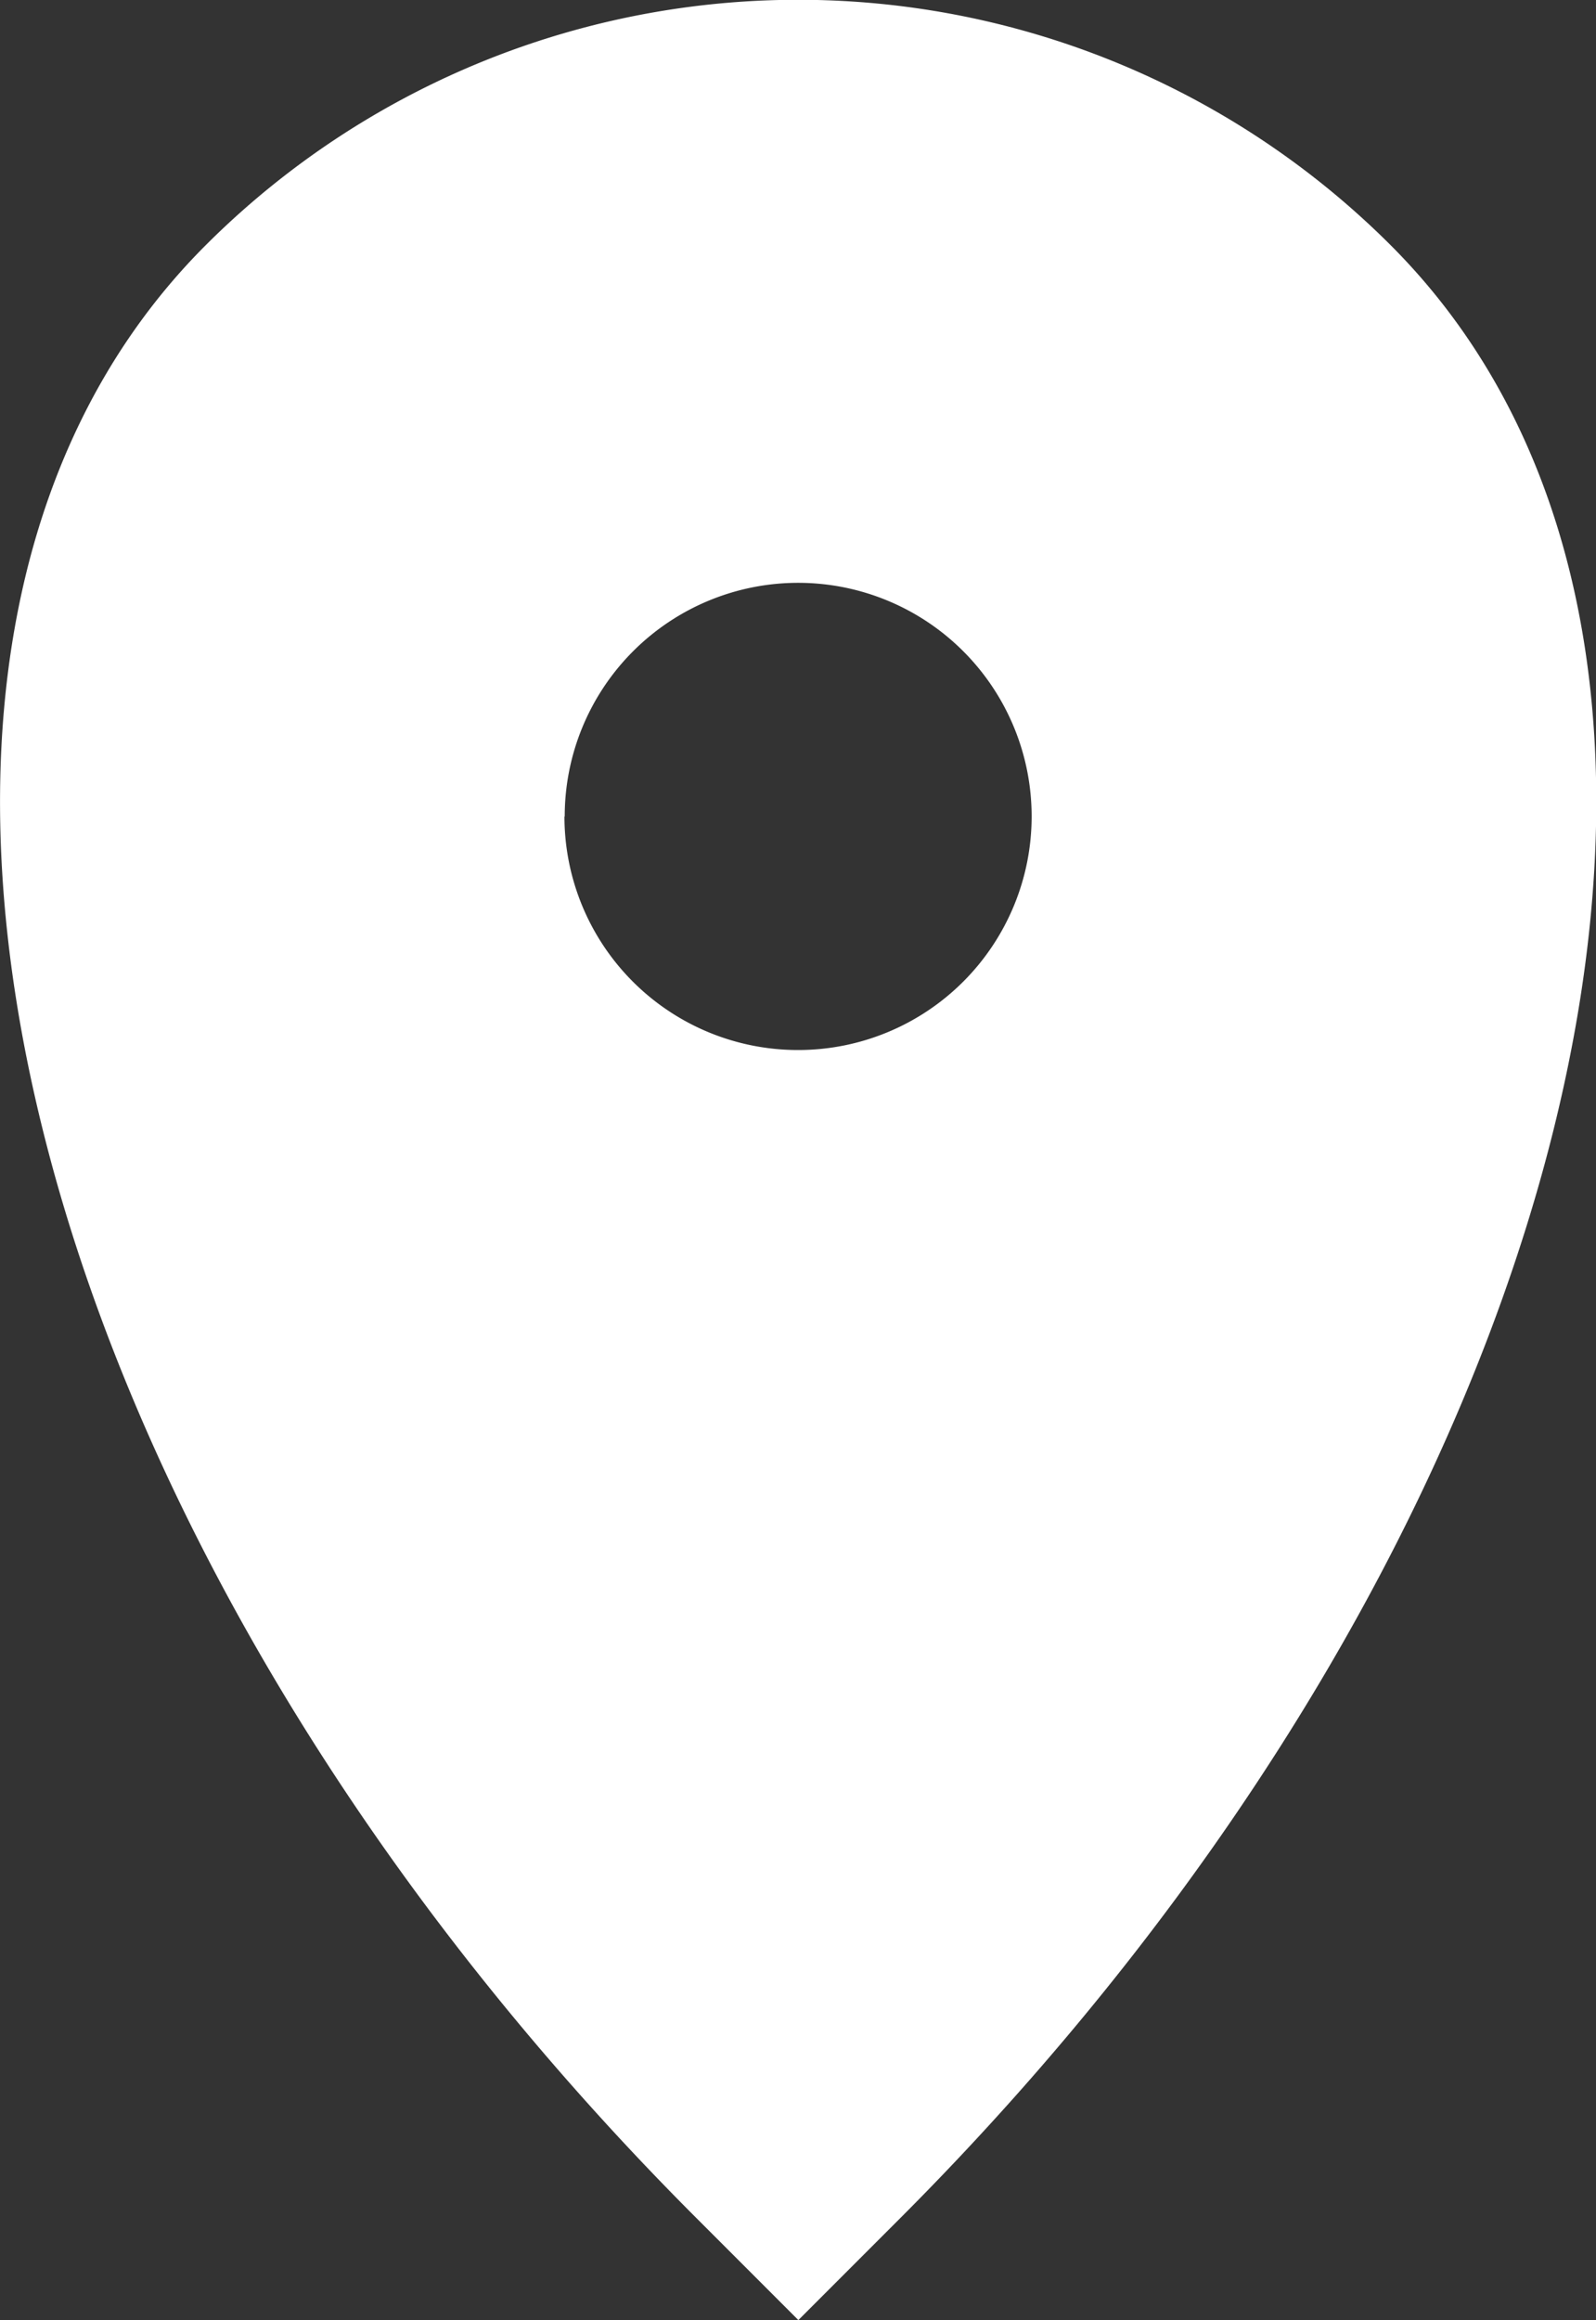
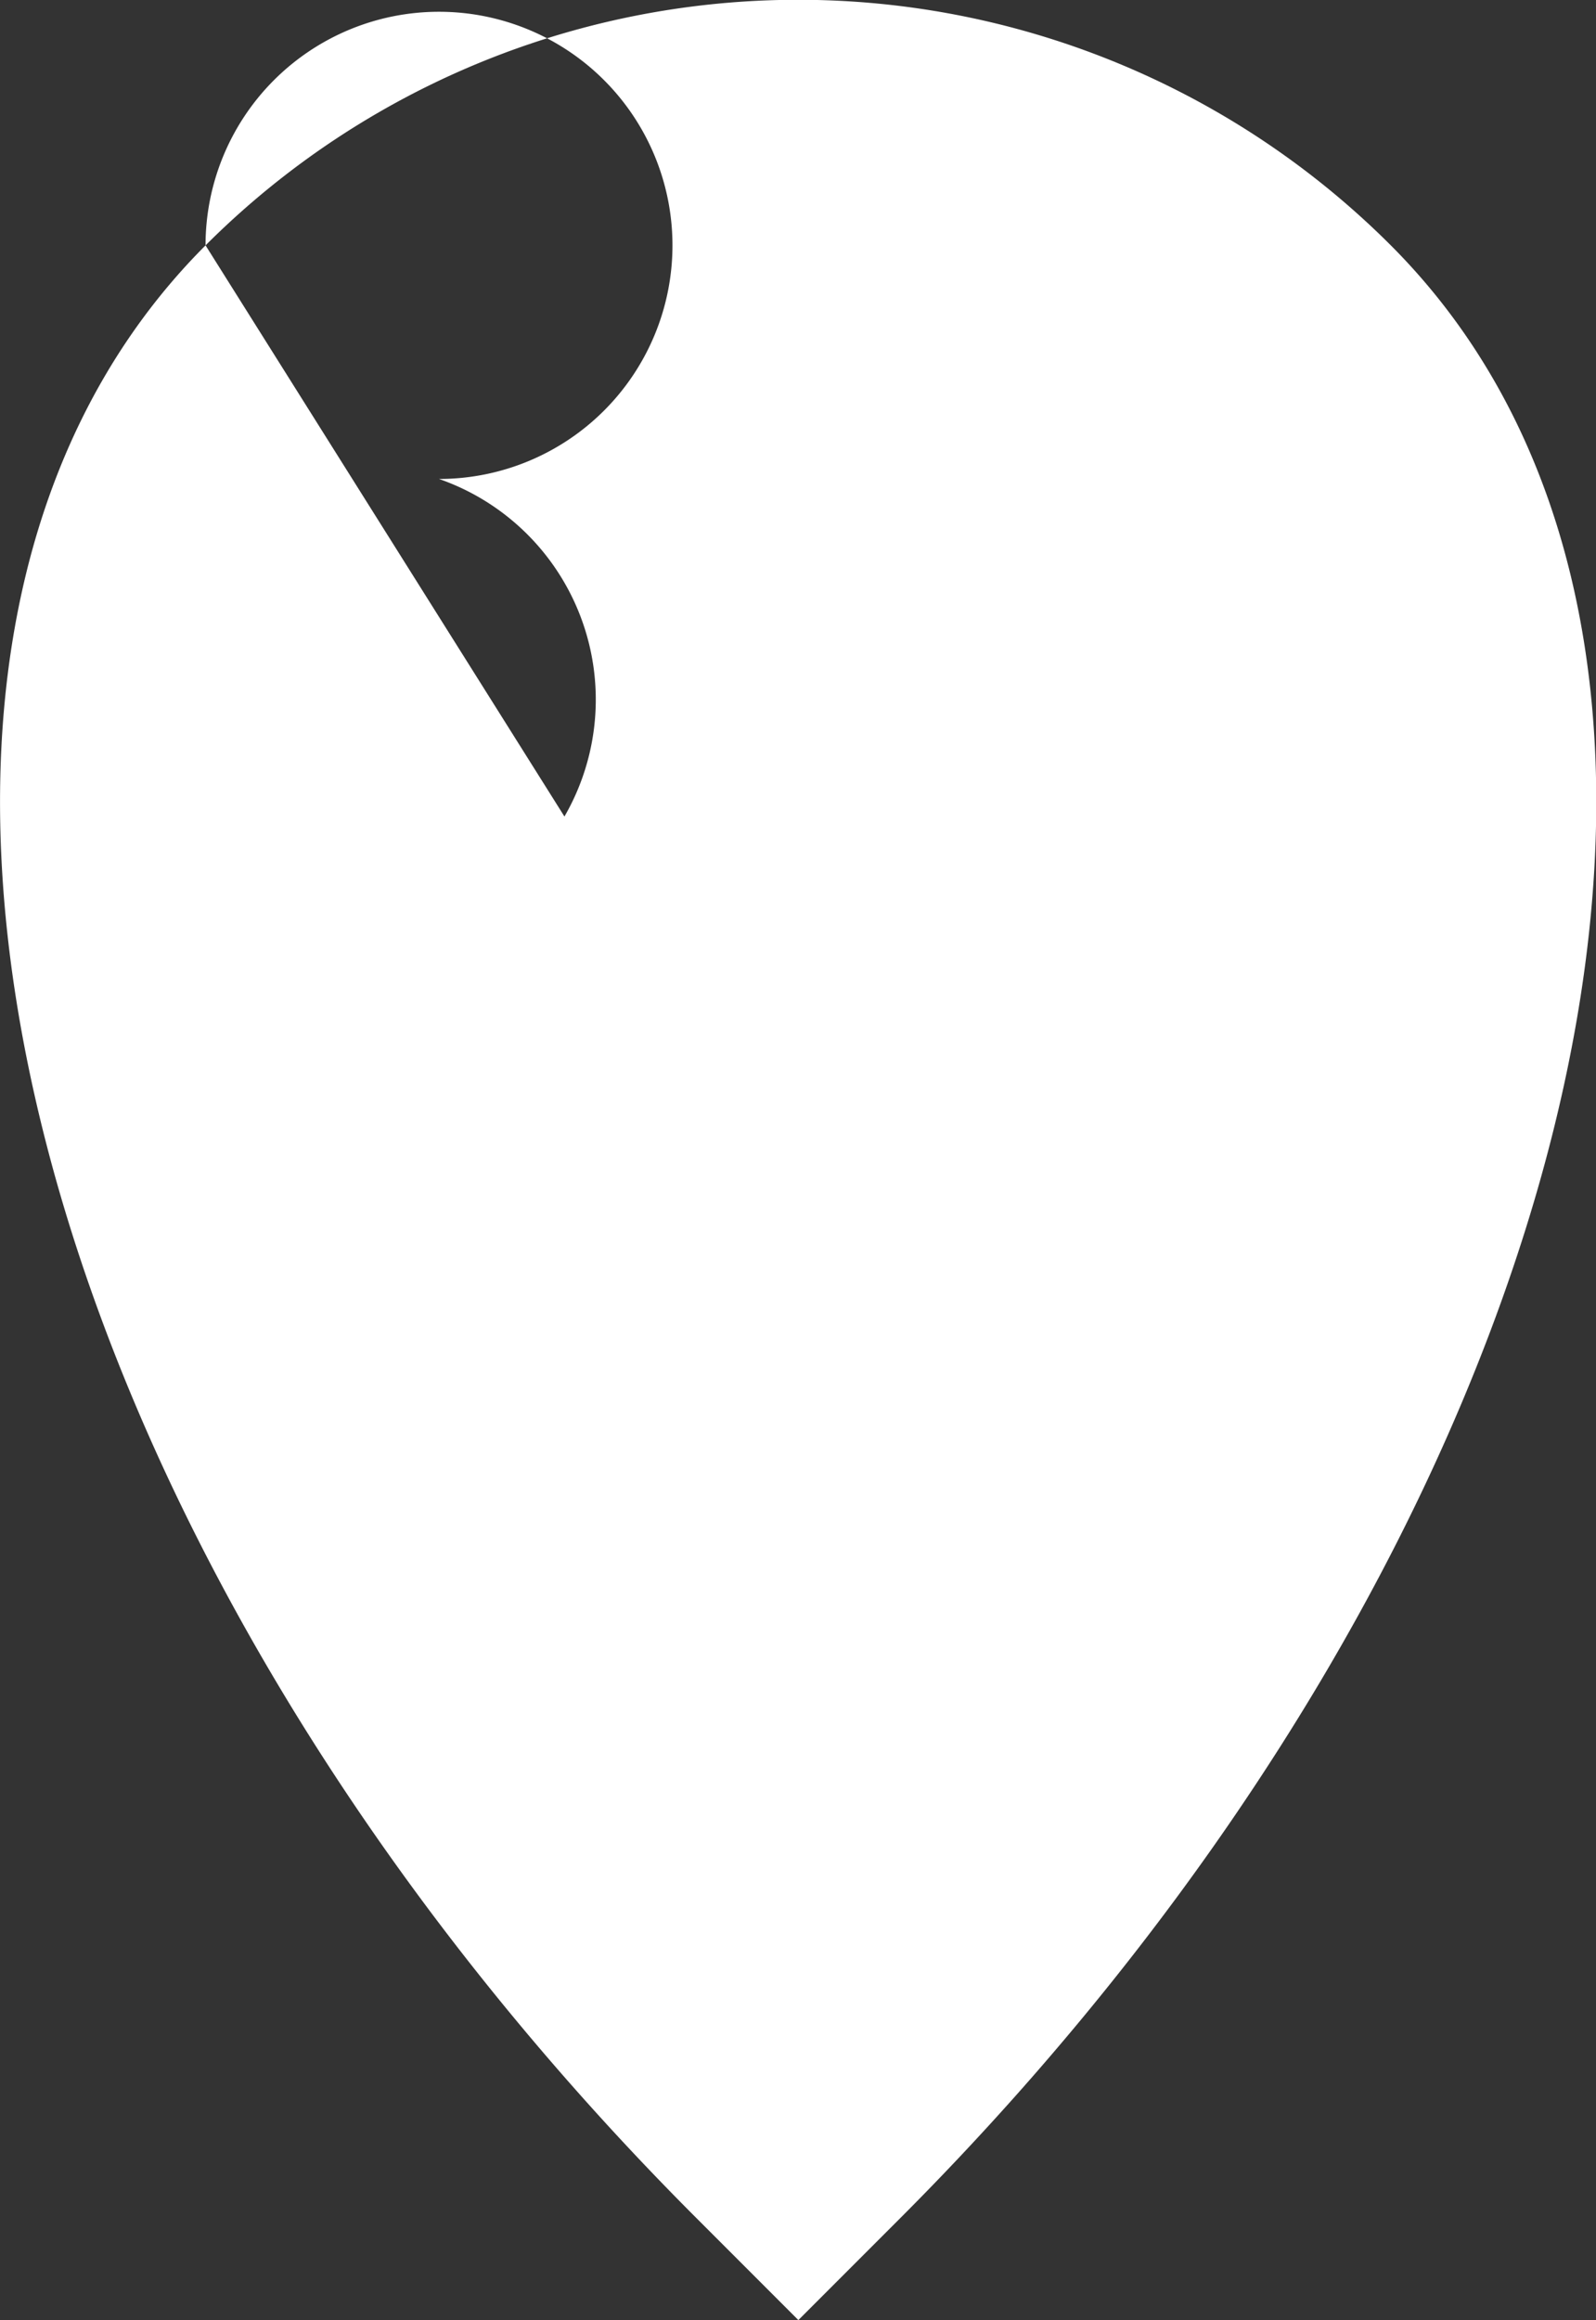
<svg xmlns="http://www.w3.org/2000/svg" width="17.774" height="25.823" viewBox="0 0 17.774 25.823">
  <rect x="0" y="0" width="17.774" height="25.823" fill="#333333" stroke="none" />
  <g id="Grupo_19" data-name="Grupo 19" transform="translate(-833.167 -30.257)">
-     <path id="Trazado_69" data-name="Trazado 69" d="M835.456,32.988a9.335,9.335,0,0,1,13.2,0c4.551,4.551,2.1,14.39-5.464,21.958l-1.134,1.134-1.134-1.134C833.353,47.379,830.905,37.539,835.456,32.988Zm4,6.356a2.6,2.6,0,1,1,2.6,2.6A2.6,2.6,0,0,1,839.453,39.345Z" transform="translate(0 0)" fill="#fff" fill-rule="evenodd" />
+     <path id="Trazado_69" data-name="Trazado 69" d="M835.456,32.988a9.335,9.335,0,0,1,13.2,0c4.551,4.551,2.1,14.39-5.464,21.958l-1.134,1.134-1.134-1.134C833.353,47.379,830.905,37.539,835.456,32.988Za2.6,2.6,0,1,1,2.6,2.6A2.6,2.6,0,0,1,839.453,39.345Z" transform="translate(0 0)" fill="#fff" fill-rule="evenodd" />
  </g>
</svg>